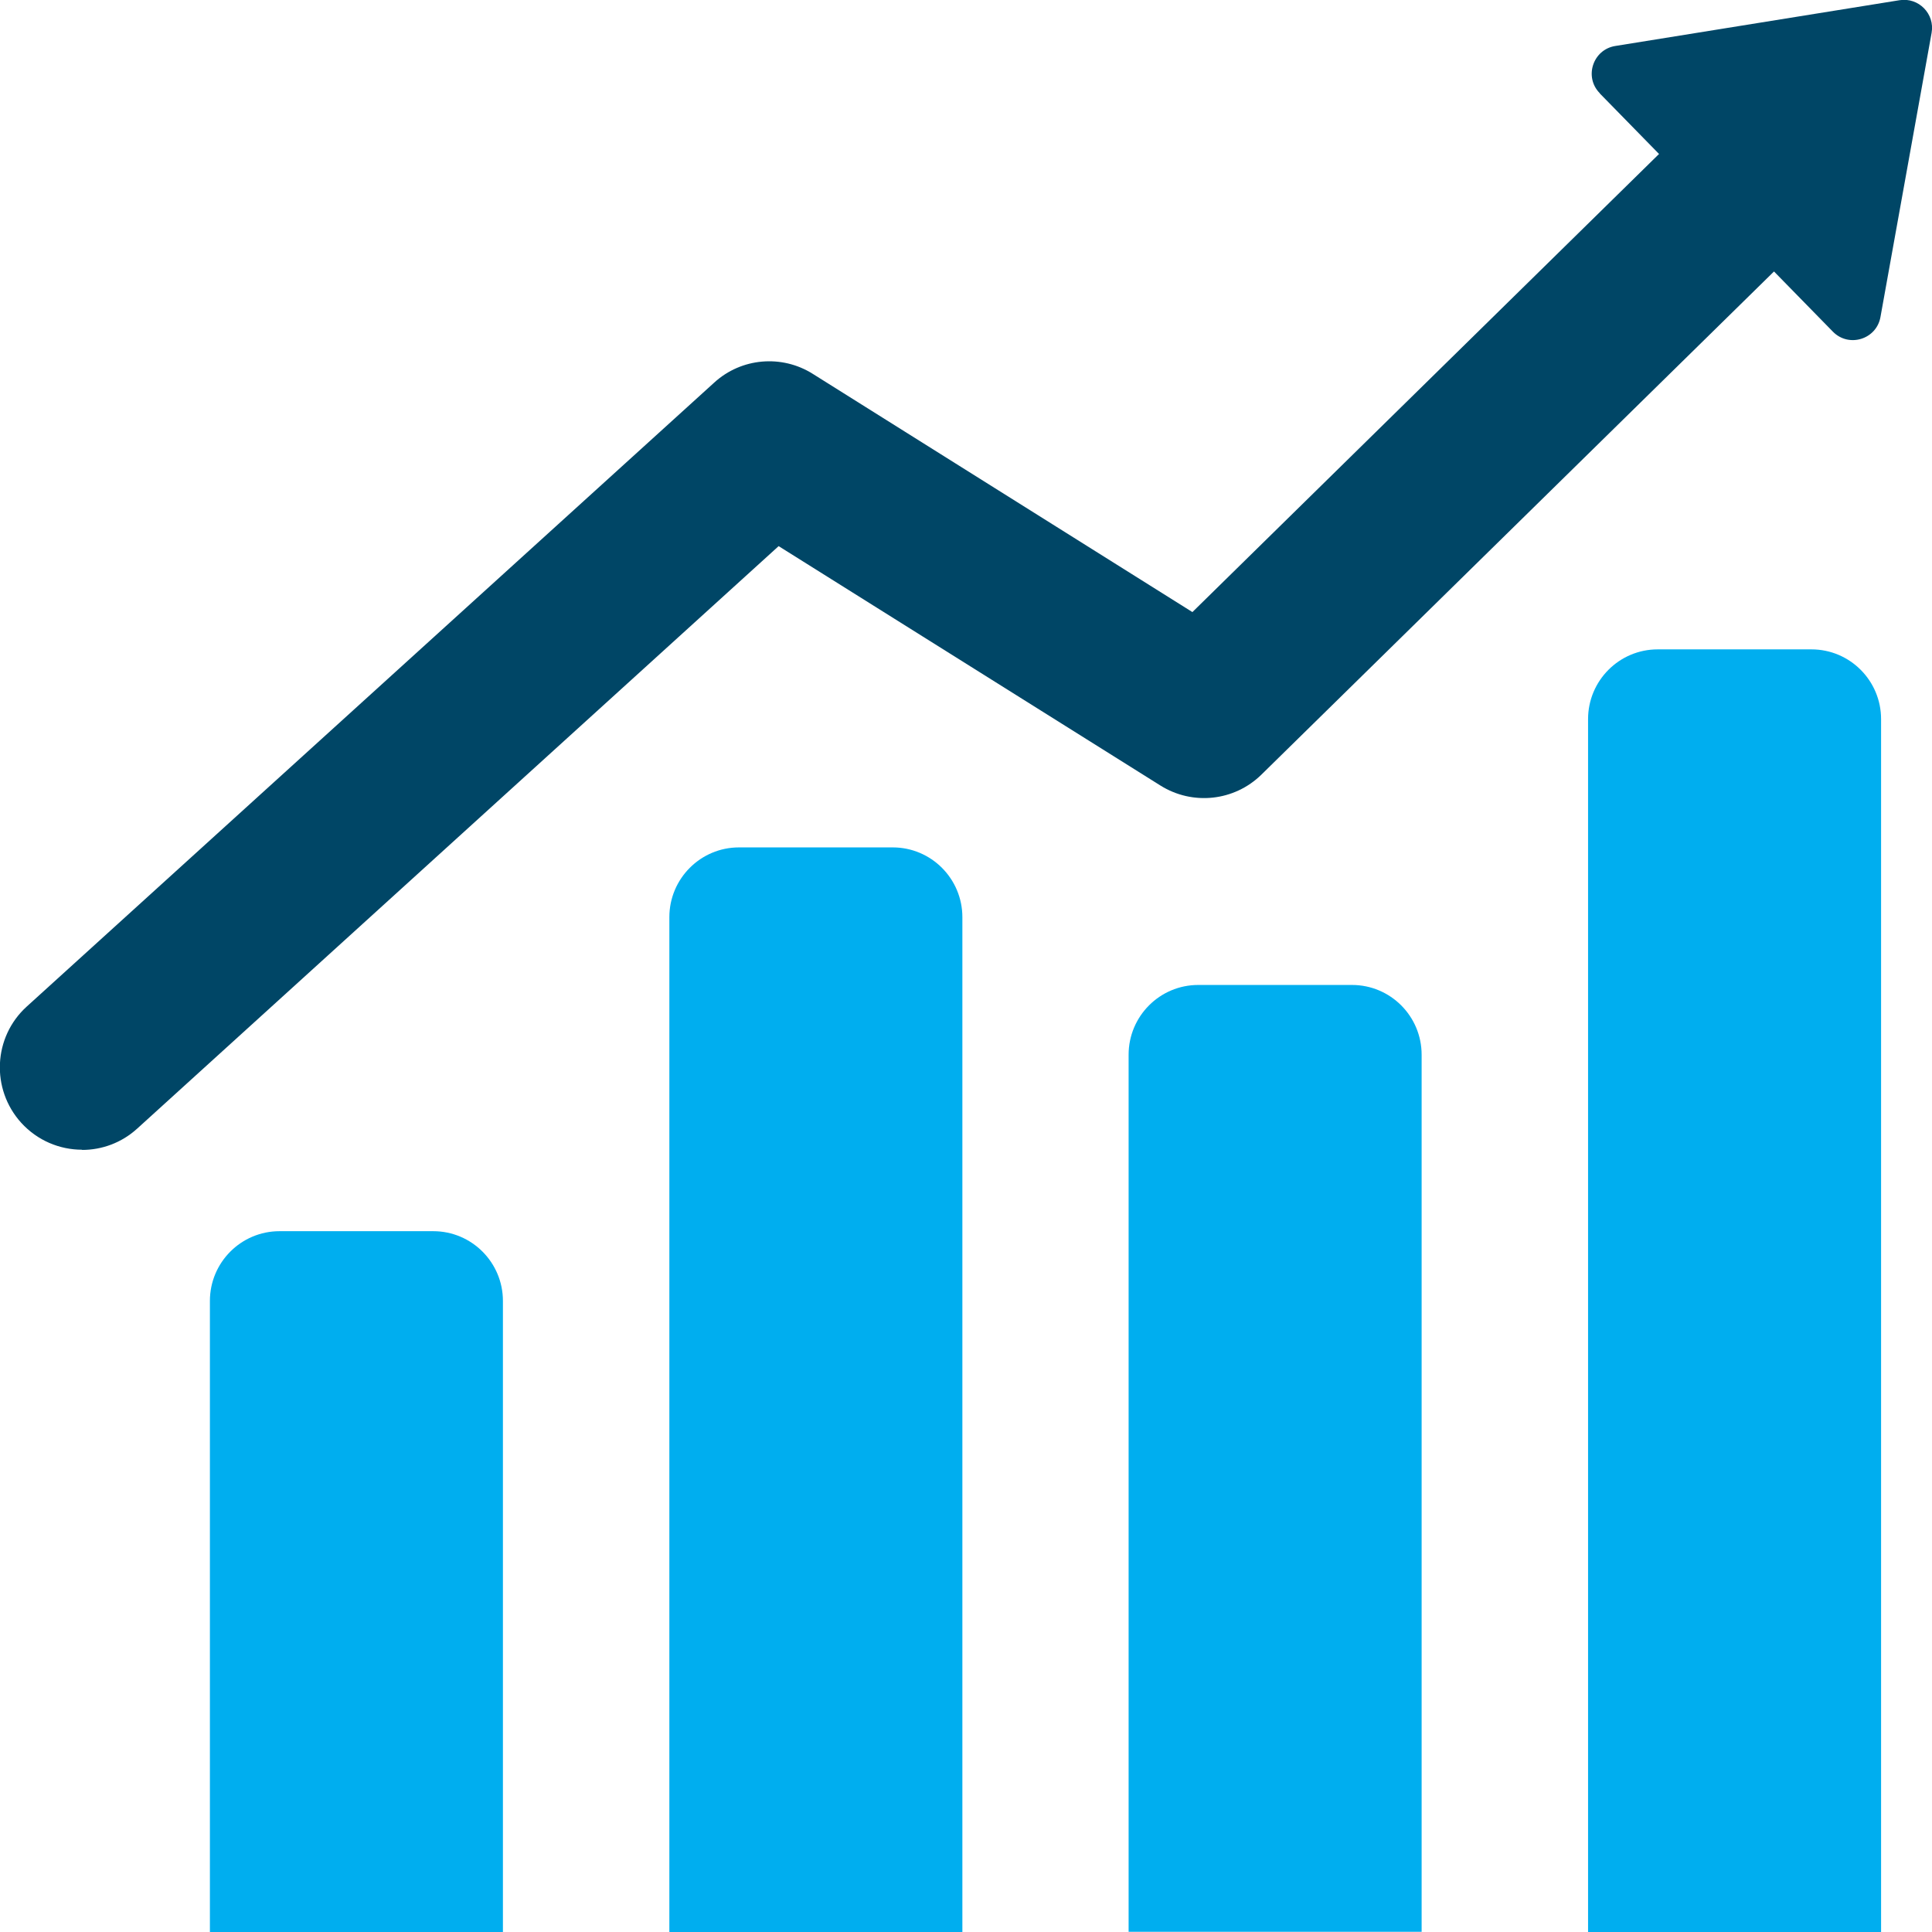
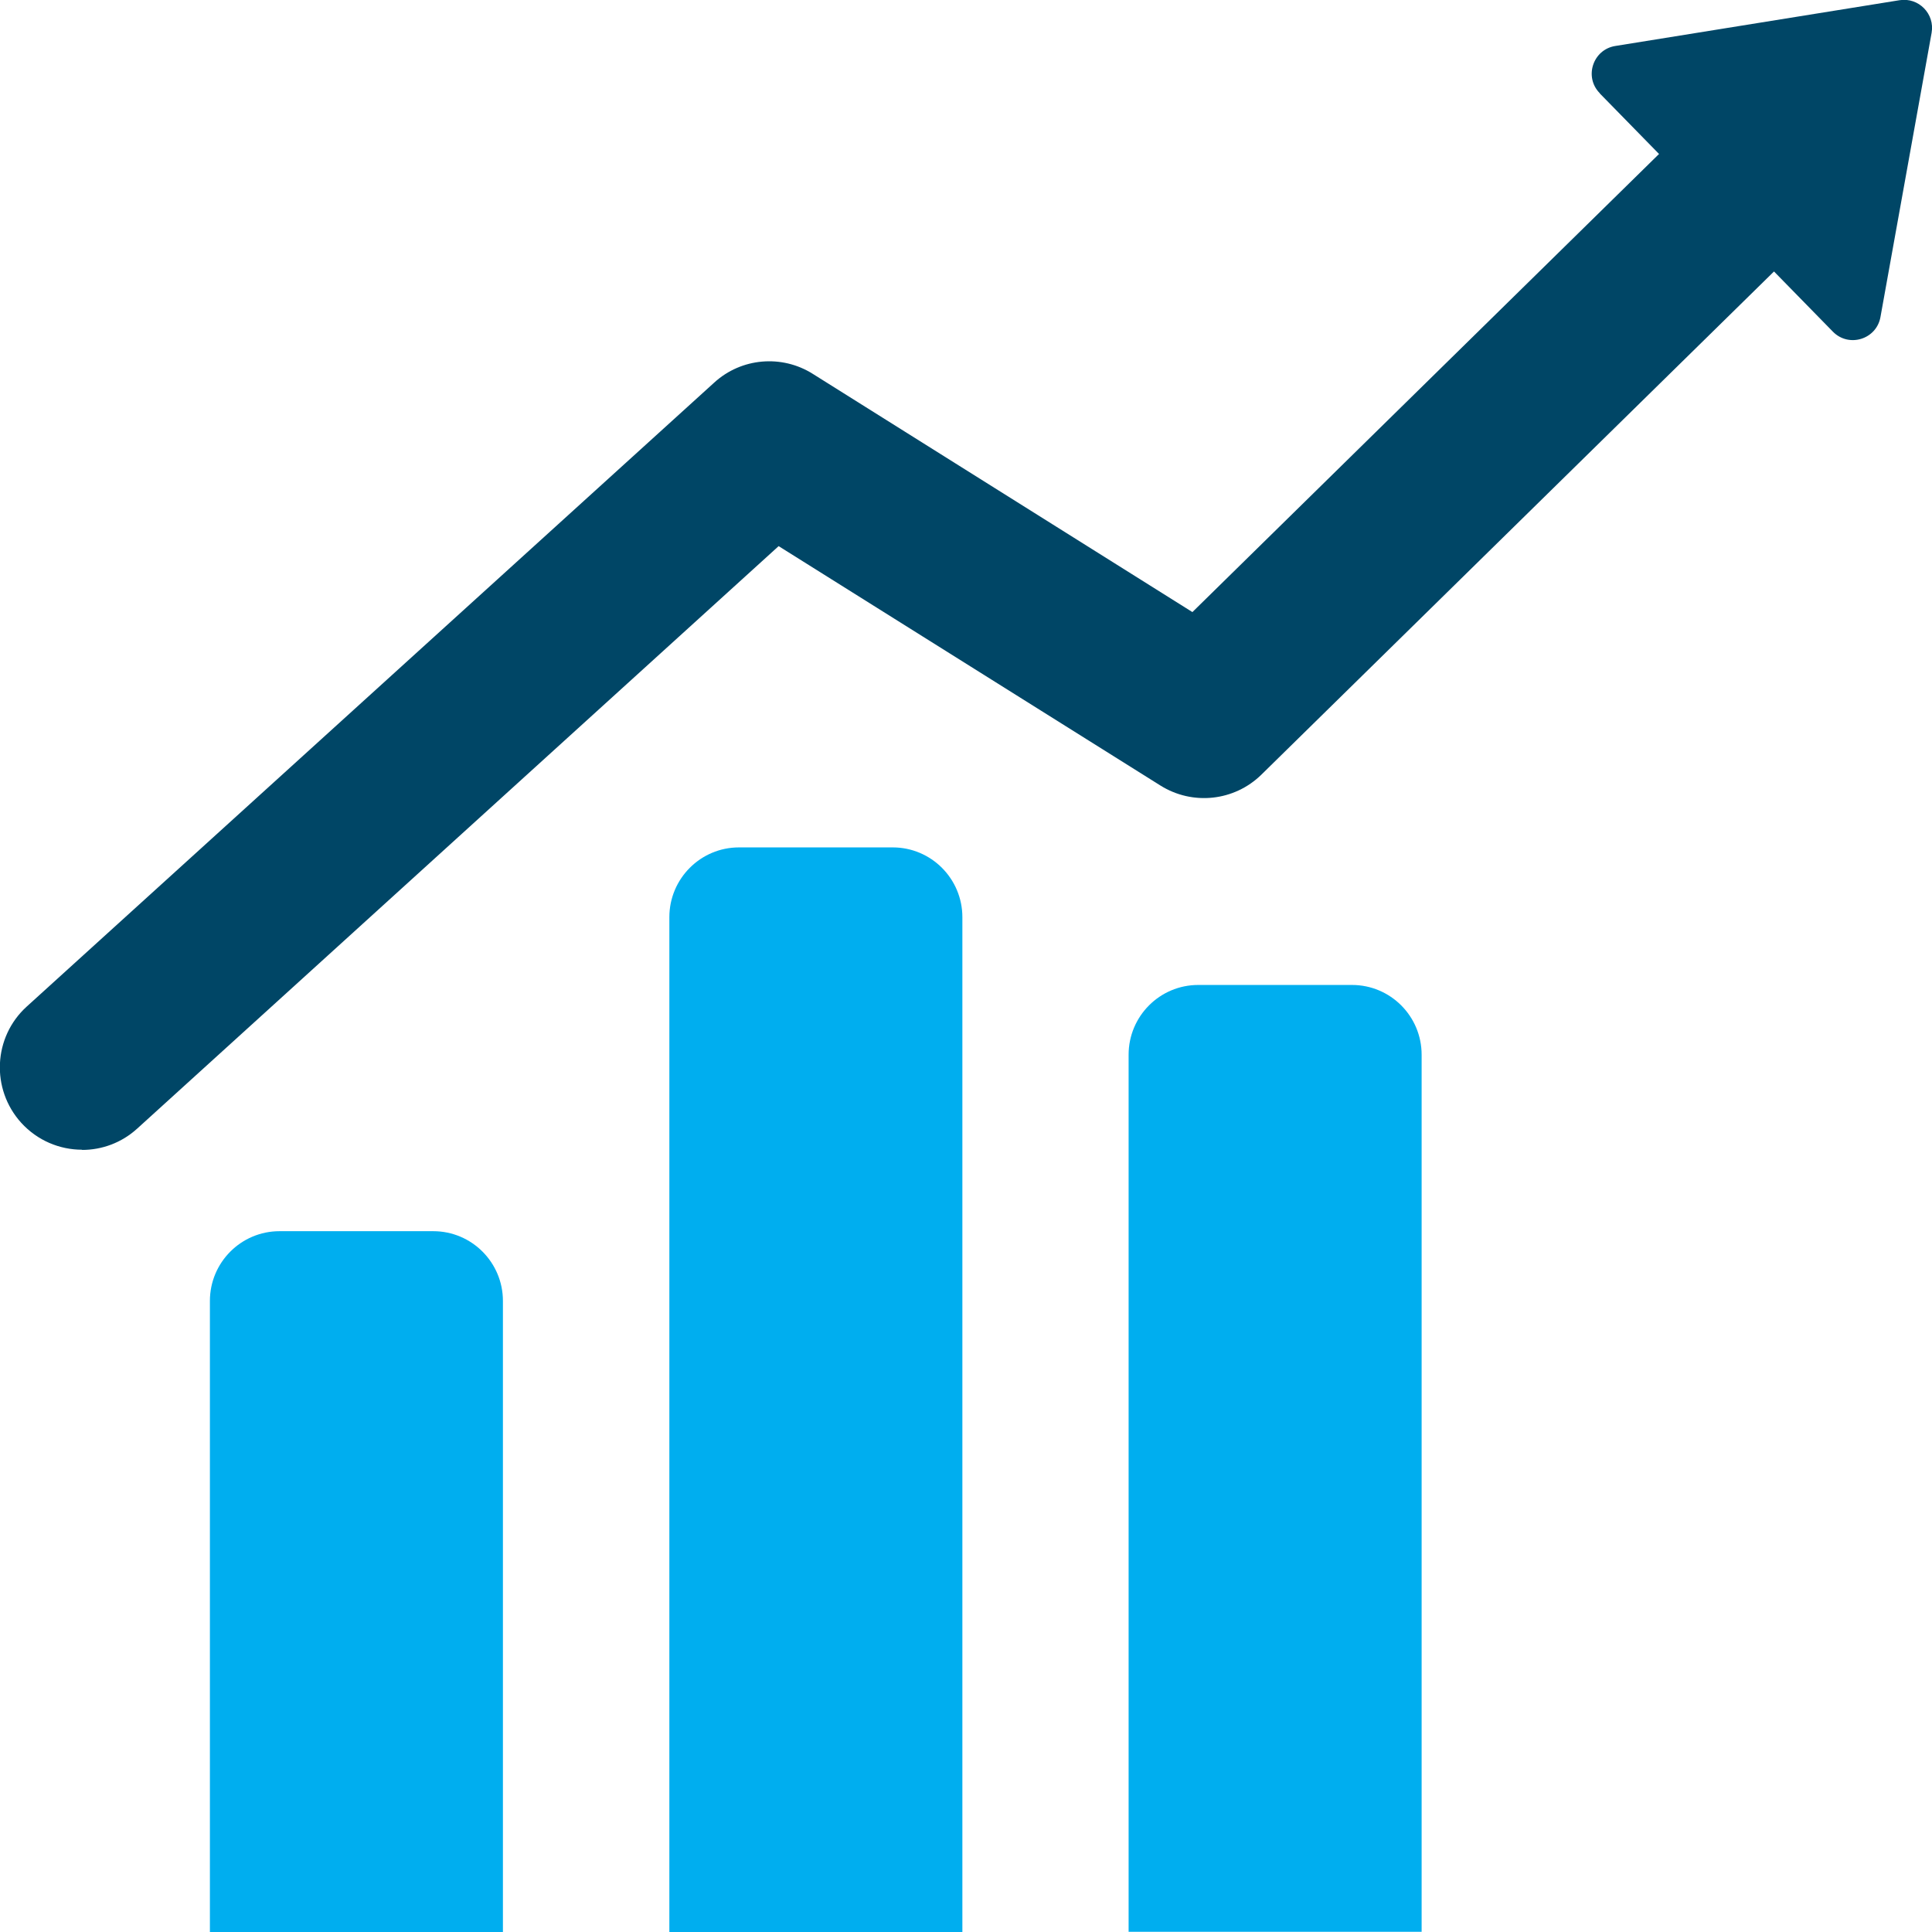
<svg xmlns="http://www.w3.org/2000/svg" width="96" height="96" viewBox="0 0 96 96" fill="none">
  <g clip-path="url(#clip0_1957_38704)">
    <path d="M4.08 57.129C2.97 57.129 1.86 56.678 1.05 55.786C-0.46 54.113 -0.34 51.528 1.33 50.014L35.49 19.01C36.84 17.777 38.85 17.607 40.39 18.579L59.25 30.414L87.29 2.886C88.9 1.303 91.48 1.333 93.06 2.946C94.64 4.56 94.61 7.145 93 8.728L62.68 38.49C61.33 39.813 59.26 40.034 57.66 39.032L38.69 27.137L6.82 56.077C6.04 56.788 5.06 57.139 4.08 57.139V57.129Z" fill="#004666" />
    <path d="M79.49 4.639L91.079 16.484C91.87 17.286 93.24 16.865 93.439 15.753L95.98 1.633C96.15 0.691 95.34 -0.14 94.389 0.01L80.26 2.285C79.15 2.465 78.7 3.828 79.49 4.629V4.639Z" fill="#004666" />
    <path d="M13.89 61.177H21.53C23.44 61.177 24.99 62.73 24.99 64.644V96H10.43V64.644C10.43 62.73 11.98 61.177 13.89 61.177Z" fill="#00AEEF" />
    <path d="M36.72 42.107H44.36C46.27 42.107 47.82 43.661 47.82 45.575V96H33.26V45.575C33.26 43.661 34.81 42.107 36.72 42.107Z" fill="#00AEEF" />
    <path d="M59.54 48.942H67.18C69.09 48.942 70.64 50.495 70.64 52.409V95.99H56.08V52.409C56.08 50.495 57.63 48.942 59.54 48.942Z" fill="#00AEEF" />
-     <path d="M82.37 32.267H90.01C91.92 32.267 93.47 33.82 93.47 35.734V96H78.91V35.734C78.91 33.82 80.46 32.267 82.37 32.267Z" fill="#00AEEF" />
  </g>
  <defs>
    <clipPath id="clip0_1957_38704">
      <rect width="96" height="96" fill="white" />
    </clipPath>
  </defs>
</svg>